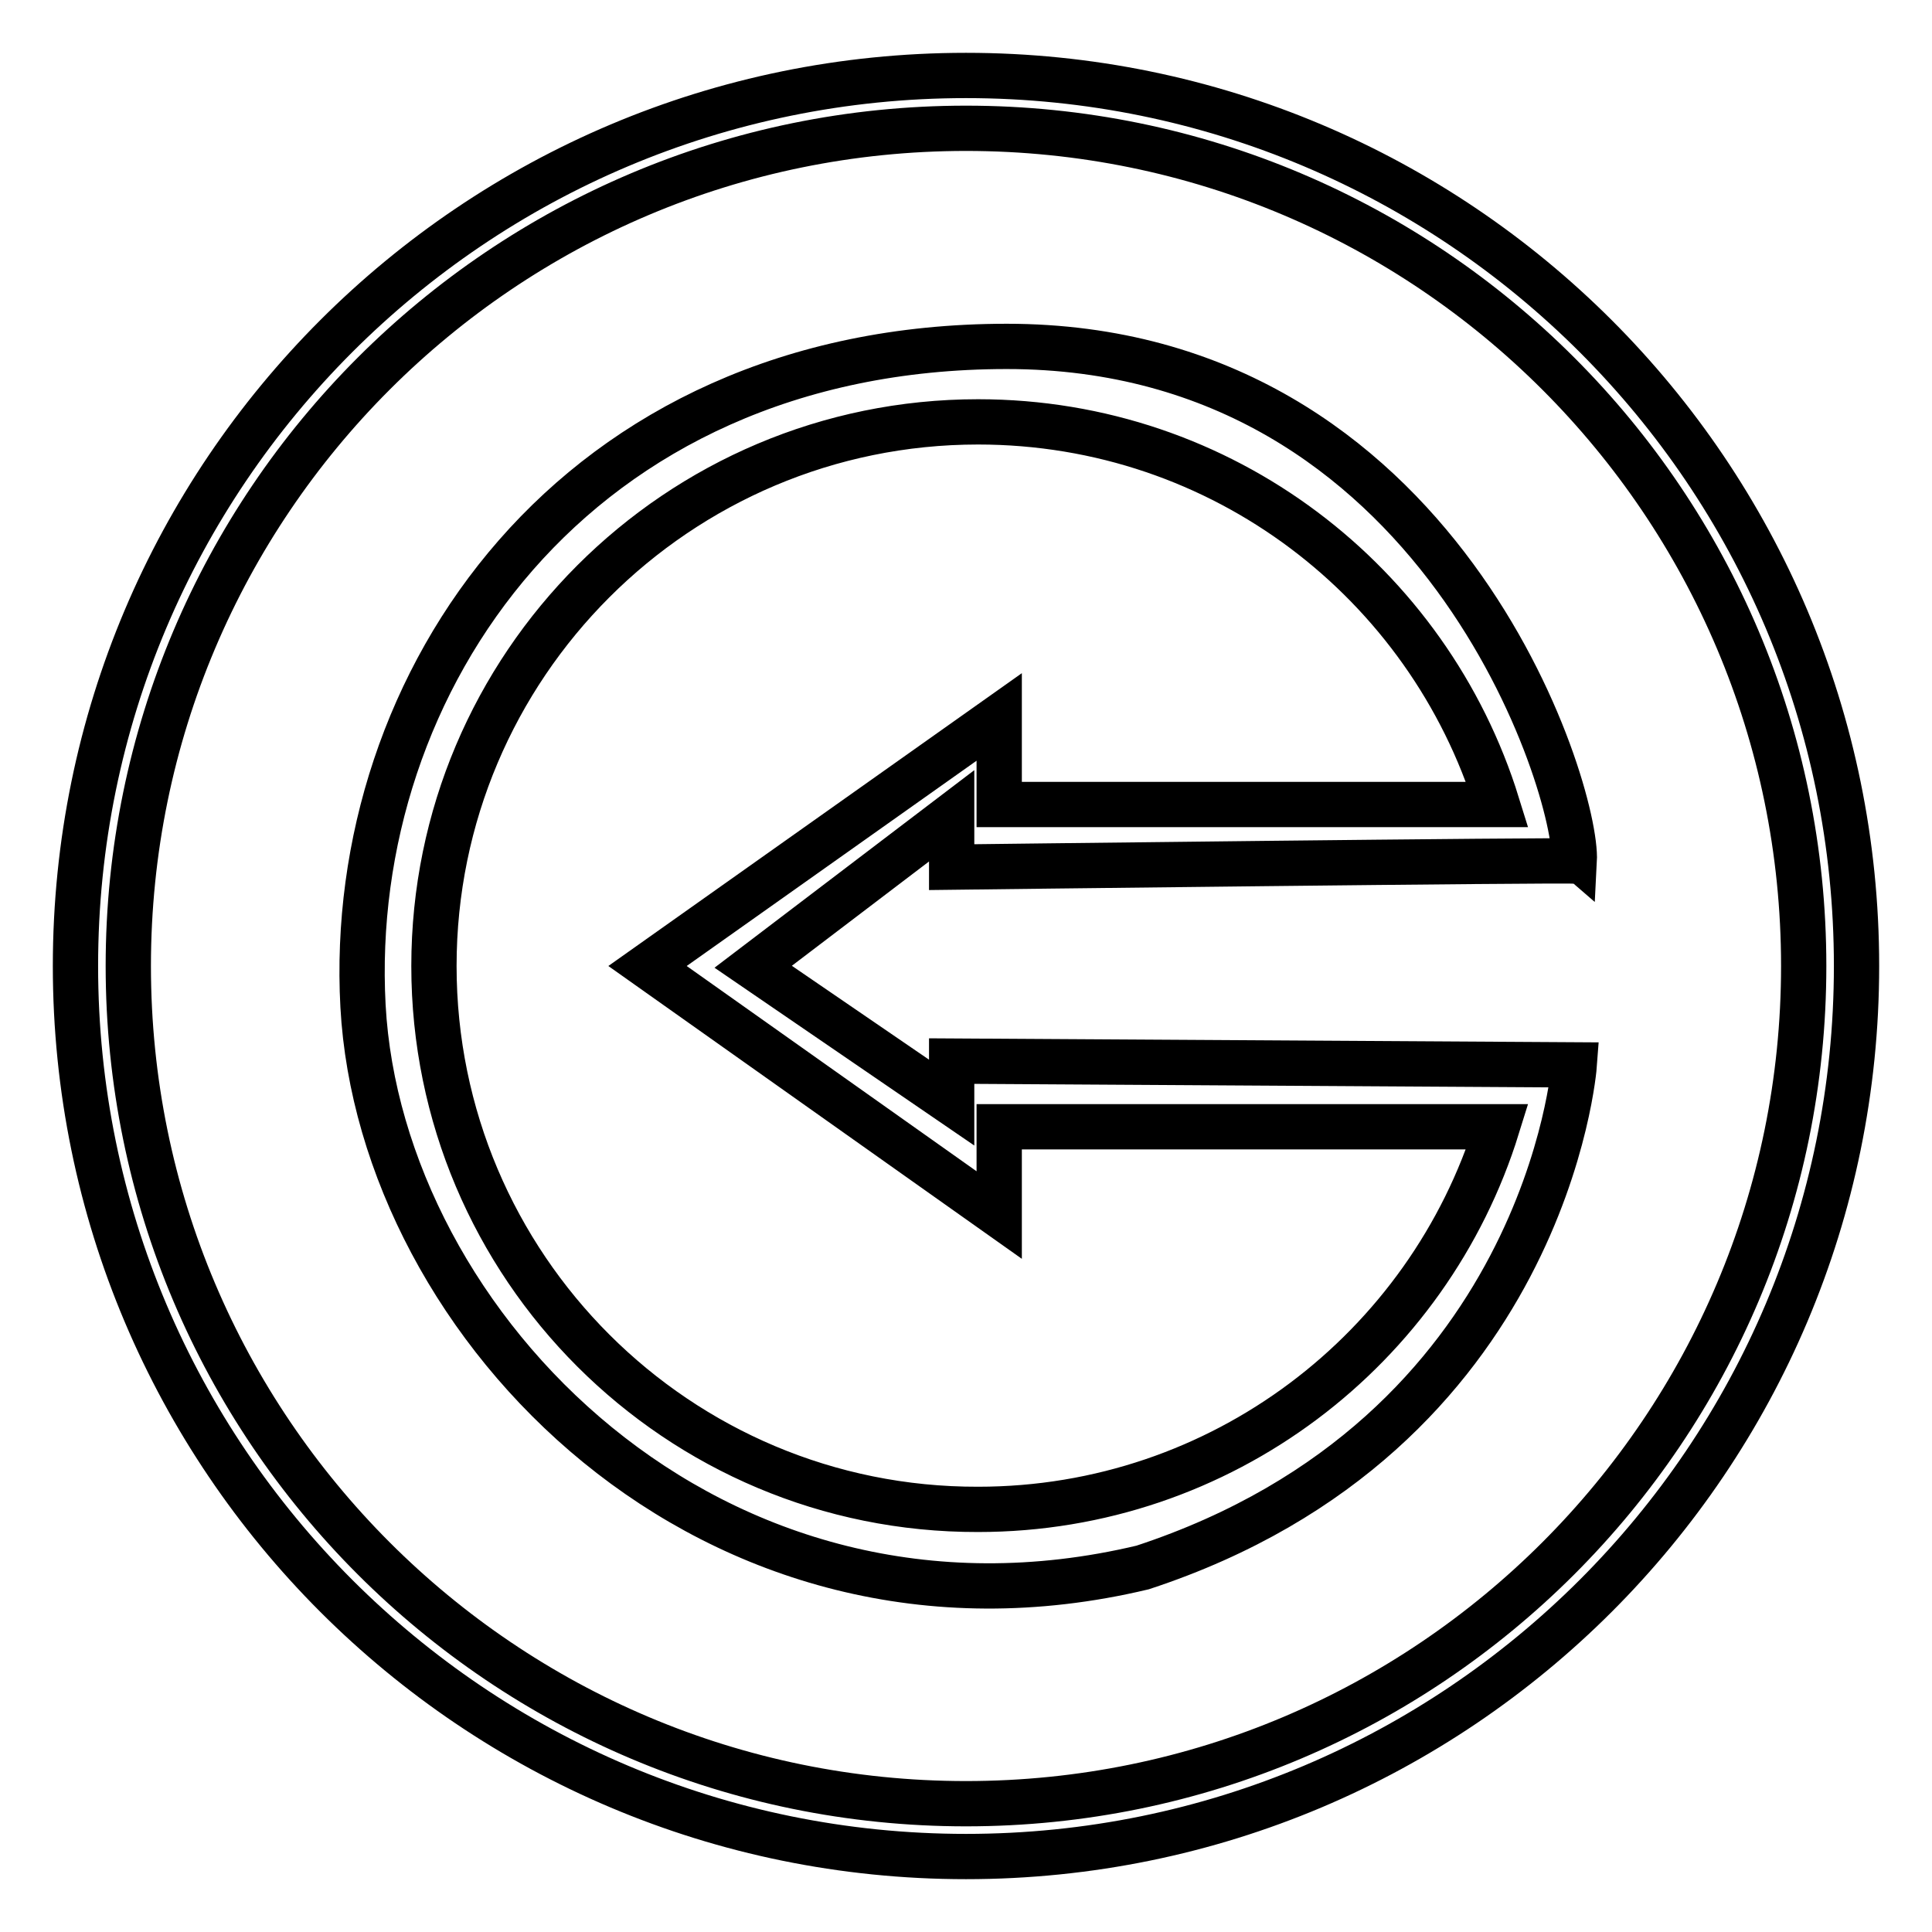
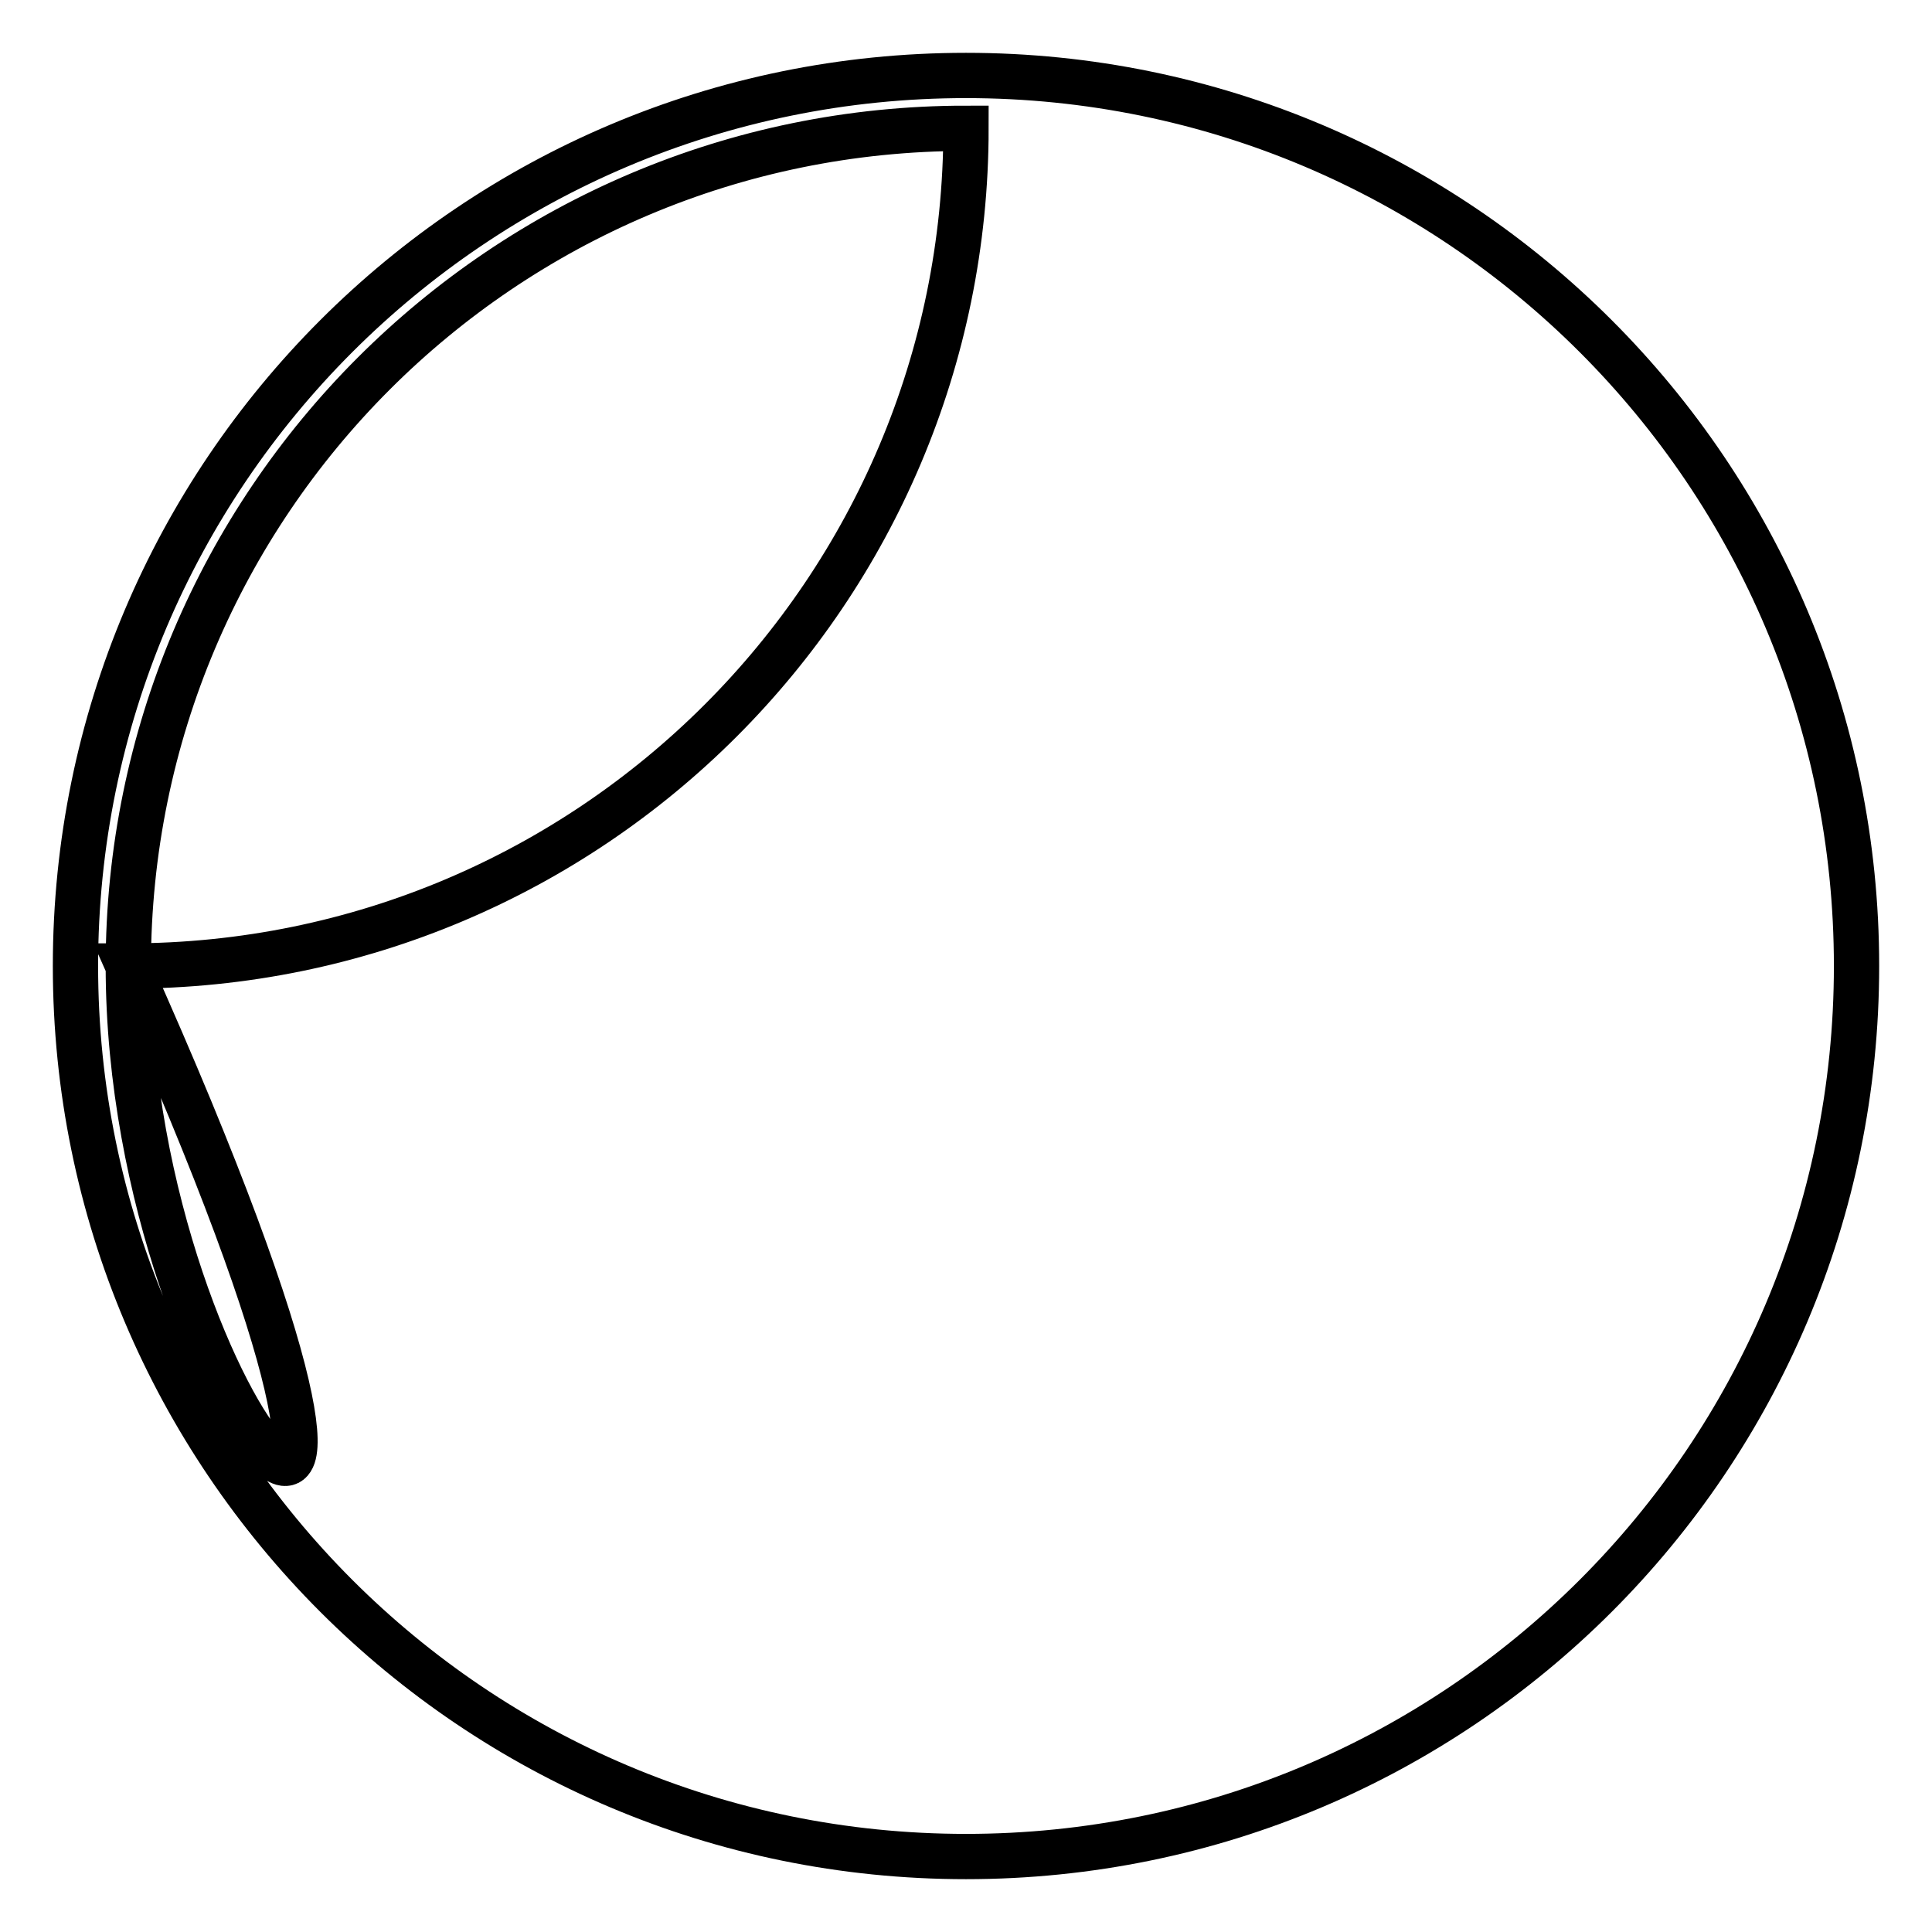
<svg xmlns="http://www.w3.org/2000/svg" version="1.1" x="0px" y="0px" viewBox="0 0 256 256" enable-background="new 0 0 256 256" xml:space="preserve">
  <g>
    <g>
-       <path stroke-width="6" fill-opacity="0" stroke="#000000" d="M10,128c0,65.2,52.8,118,118,118c65.2,0,118-52.8,118-118c0-65.2-52.8-118-118-118C62.8,10,10,62.8,10,128z M17,128C17,66.7,66.7,17,128,17c61.3,0,111,49.7,111,111c0,61.3-49.7,111-111,111C66.7,239,17,189.3,17,128z" />
-       <path stroke-width="6" fill-opacity="0" stroke="#000000" d="M48.1,133.3c2.3,42.3,46.2,88,103.3,74.4c53.6-17.6,57.2-66.6,57.2-66.6l-82.5-0.5v5.5l-26.3-18l26.3-20v6.8c0,0,82.2-1,82.5-0.8c0.5-9.4-17.6-68.2-75.2-68.2C76,45.9,45.8,90.5,48.1,133.3z M57.5,128c0-39.8,32.3-72.1,72.1-72.1c32.4,0,59.7,21.3,68.8,50.7h-66V95l-46.6,33l46.6,33v-11.7h66c-9.1,29.4-36.5,50.7-68.8,50.7C89.8,200.1,57.5,167.8,57.5,128z" />
+       <path stroke-width="6" fill-opacity="0" stroke="#000000" d="M10,128c0,65.2,52.8,118,118,118c65.2,0,118-52.8,118-118c0-65.2-52.8-118-118-118C62.8,10,10,62.8,10,128z M17,128C17,66.7,66.7,17,128,17c0,61.3-49.7,111-111,111C66.7,239,17,189.3,17,128z" />
    </g>
  </g>
</svg>